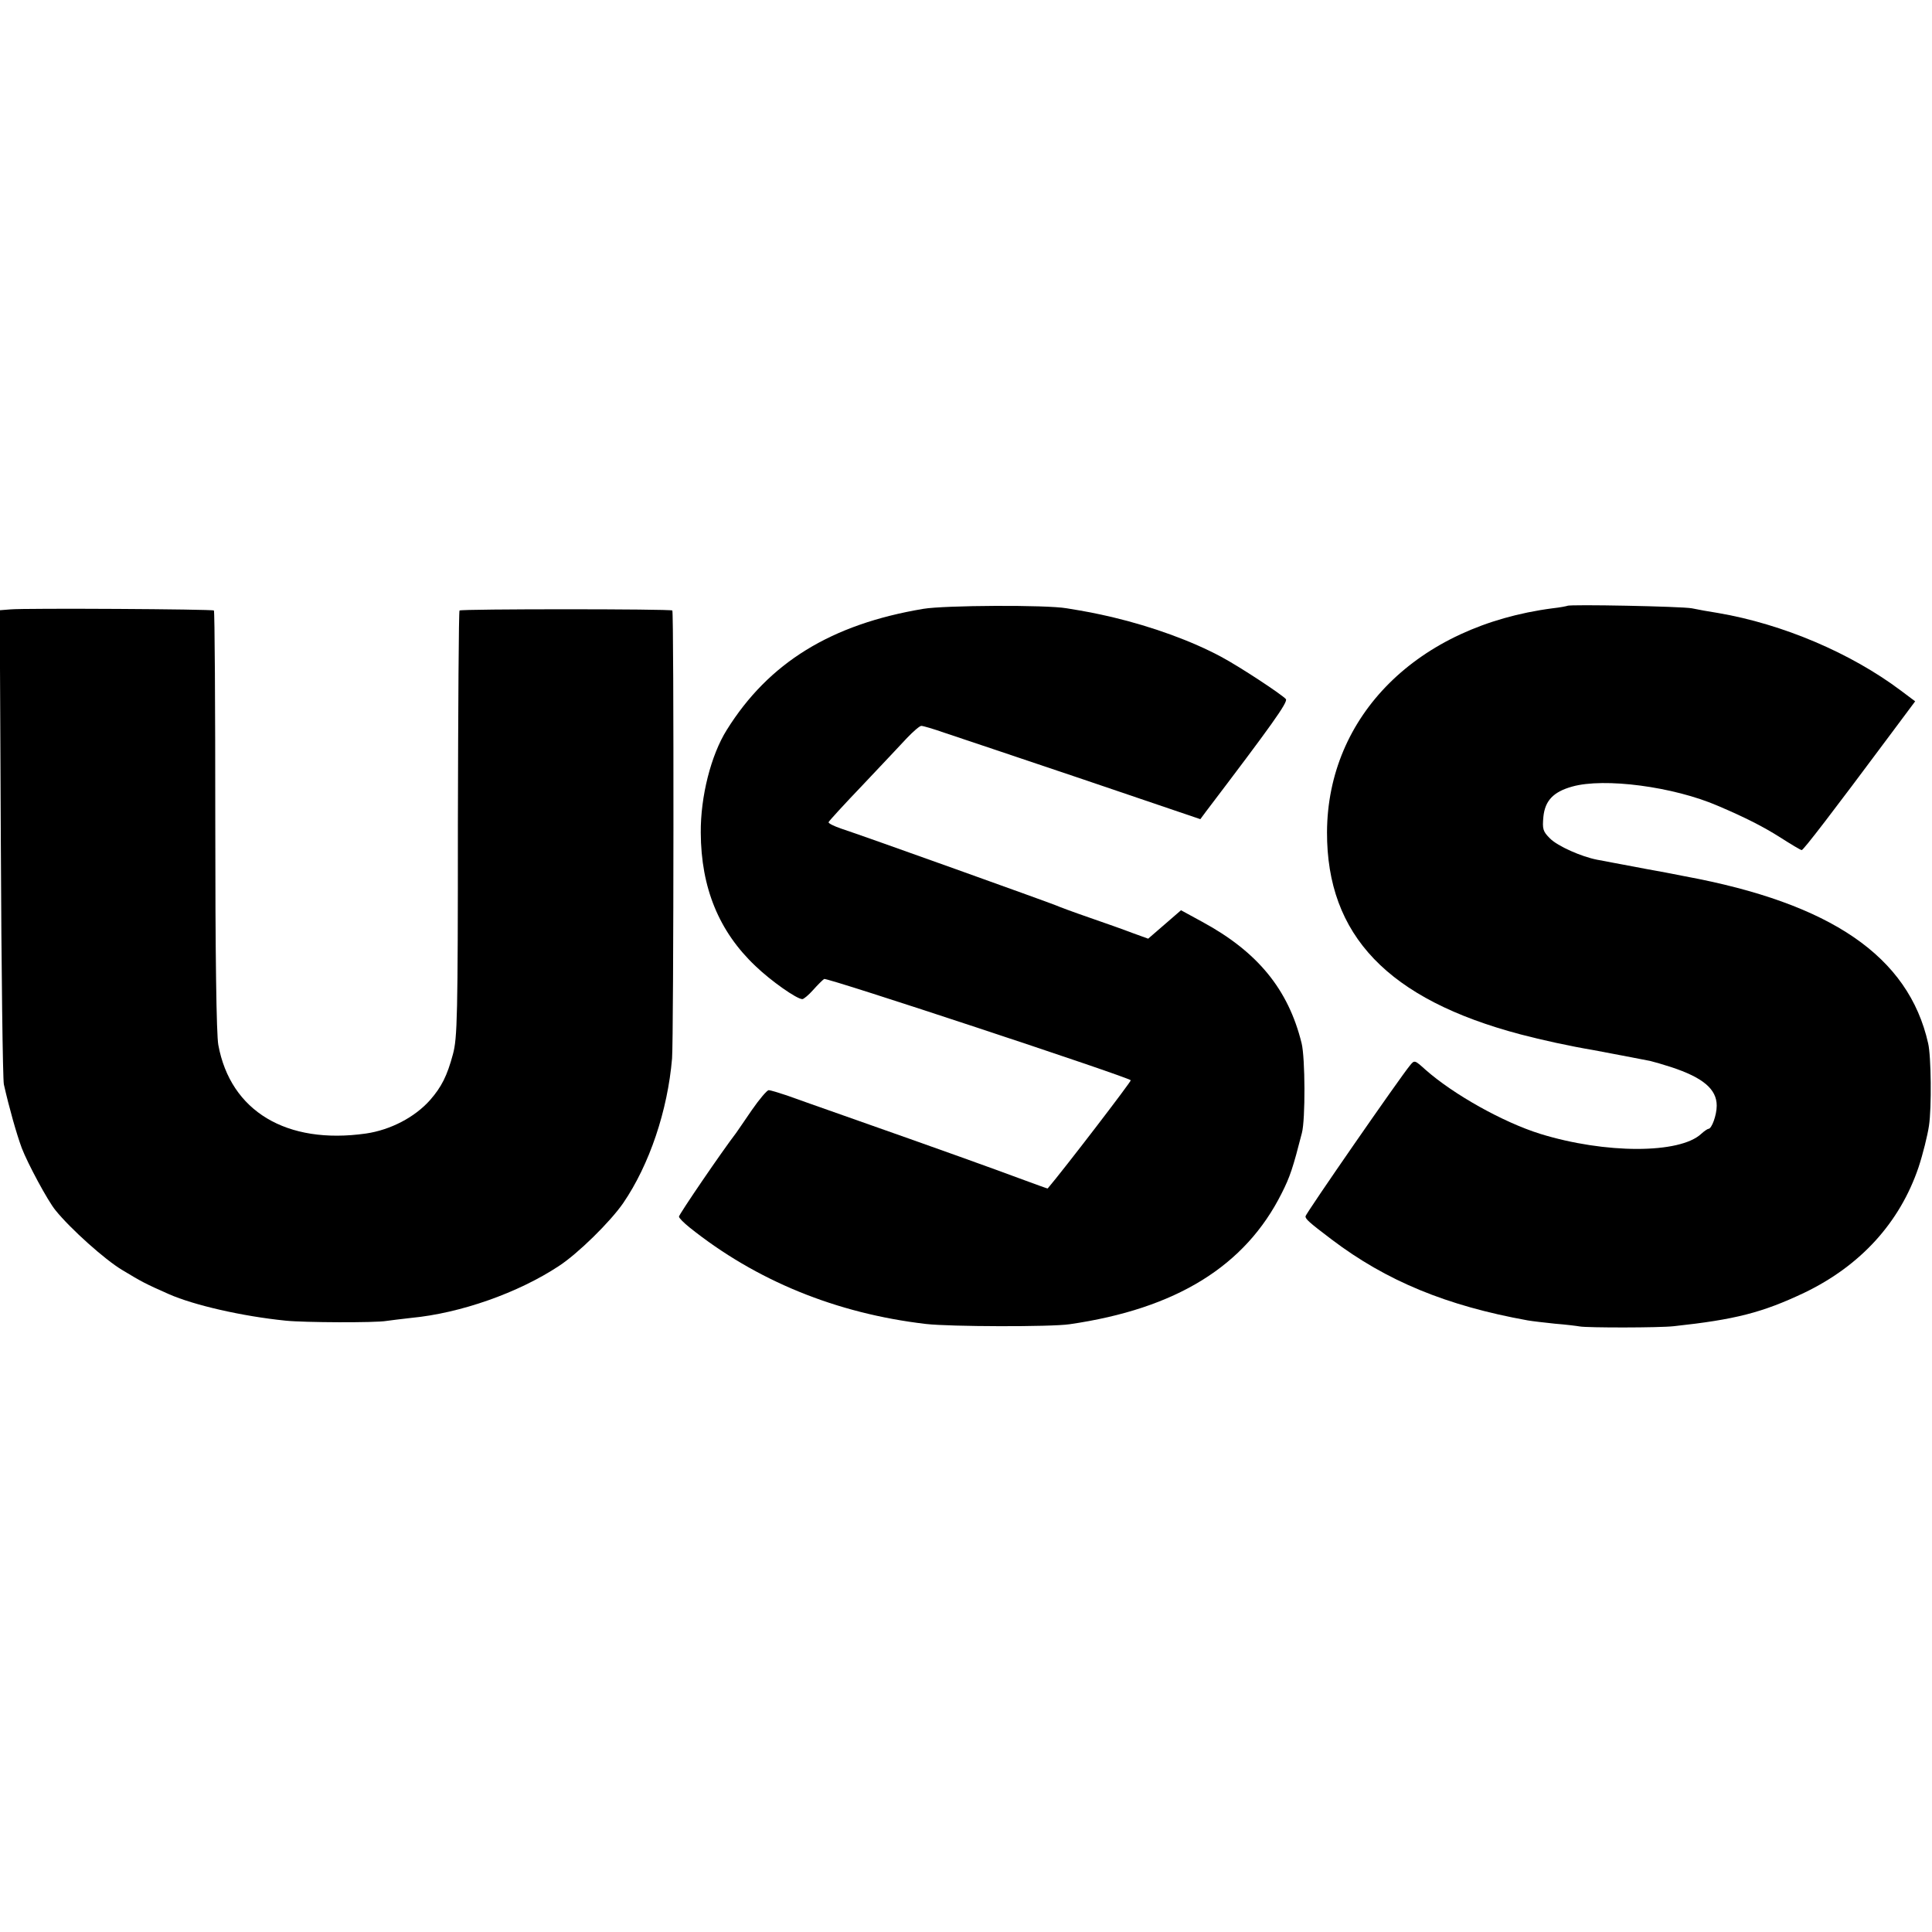
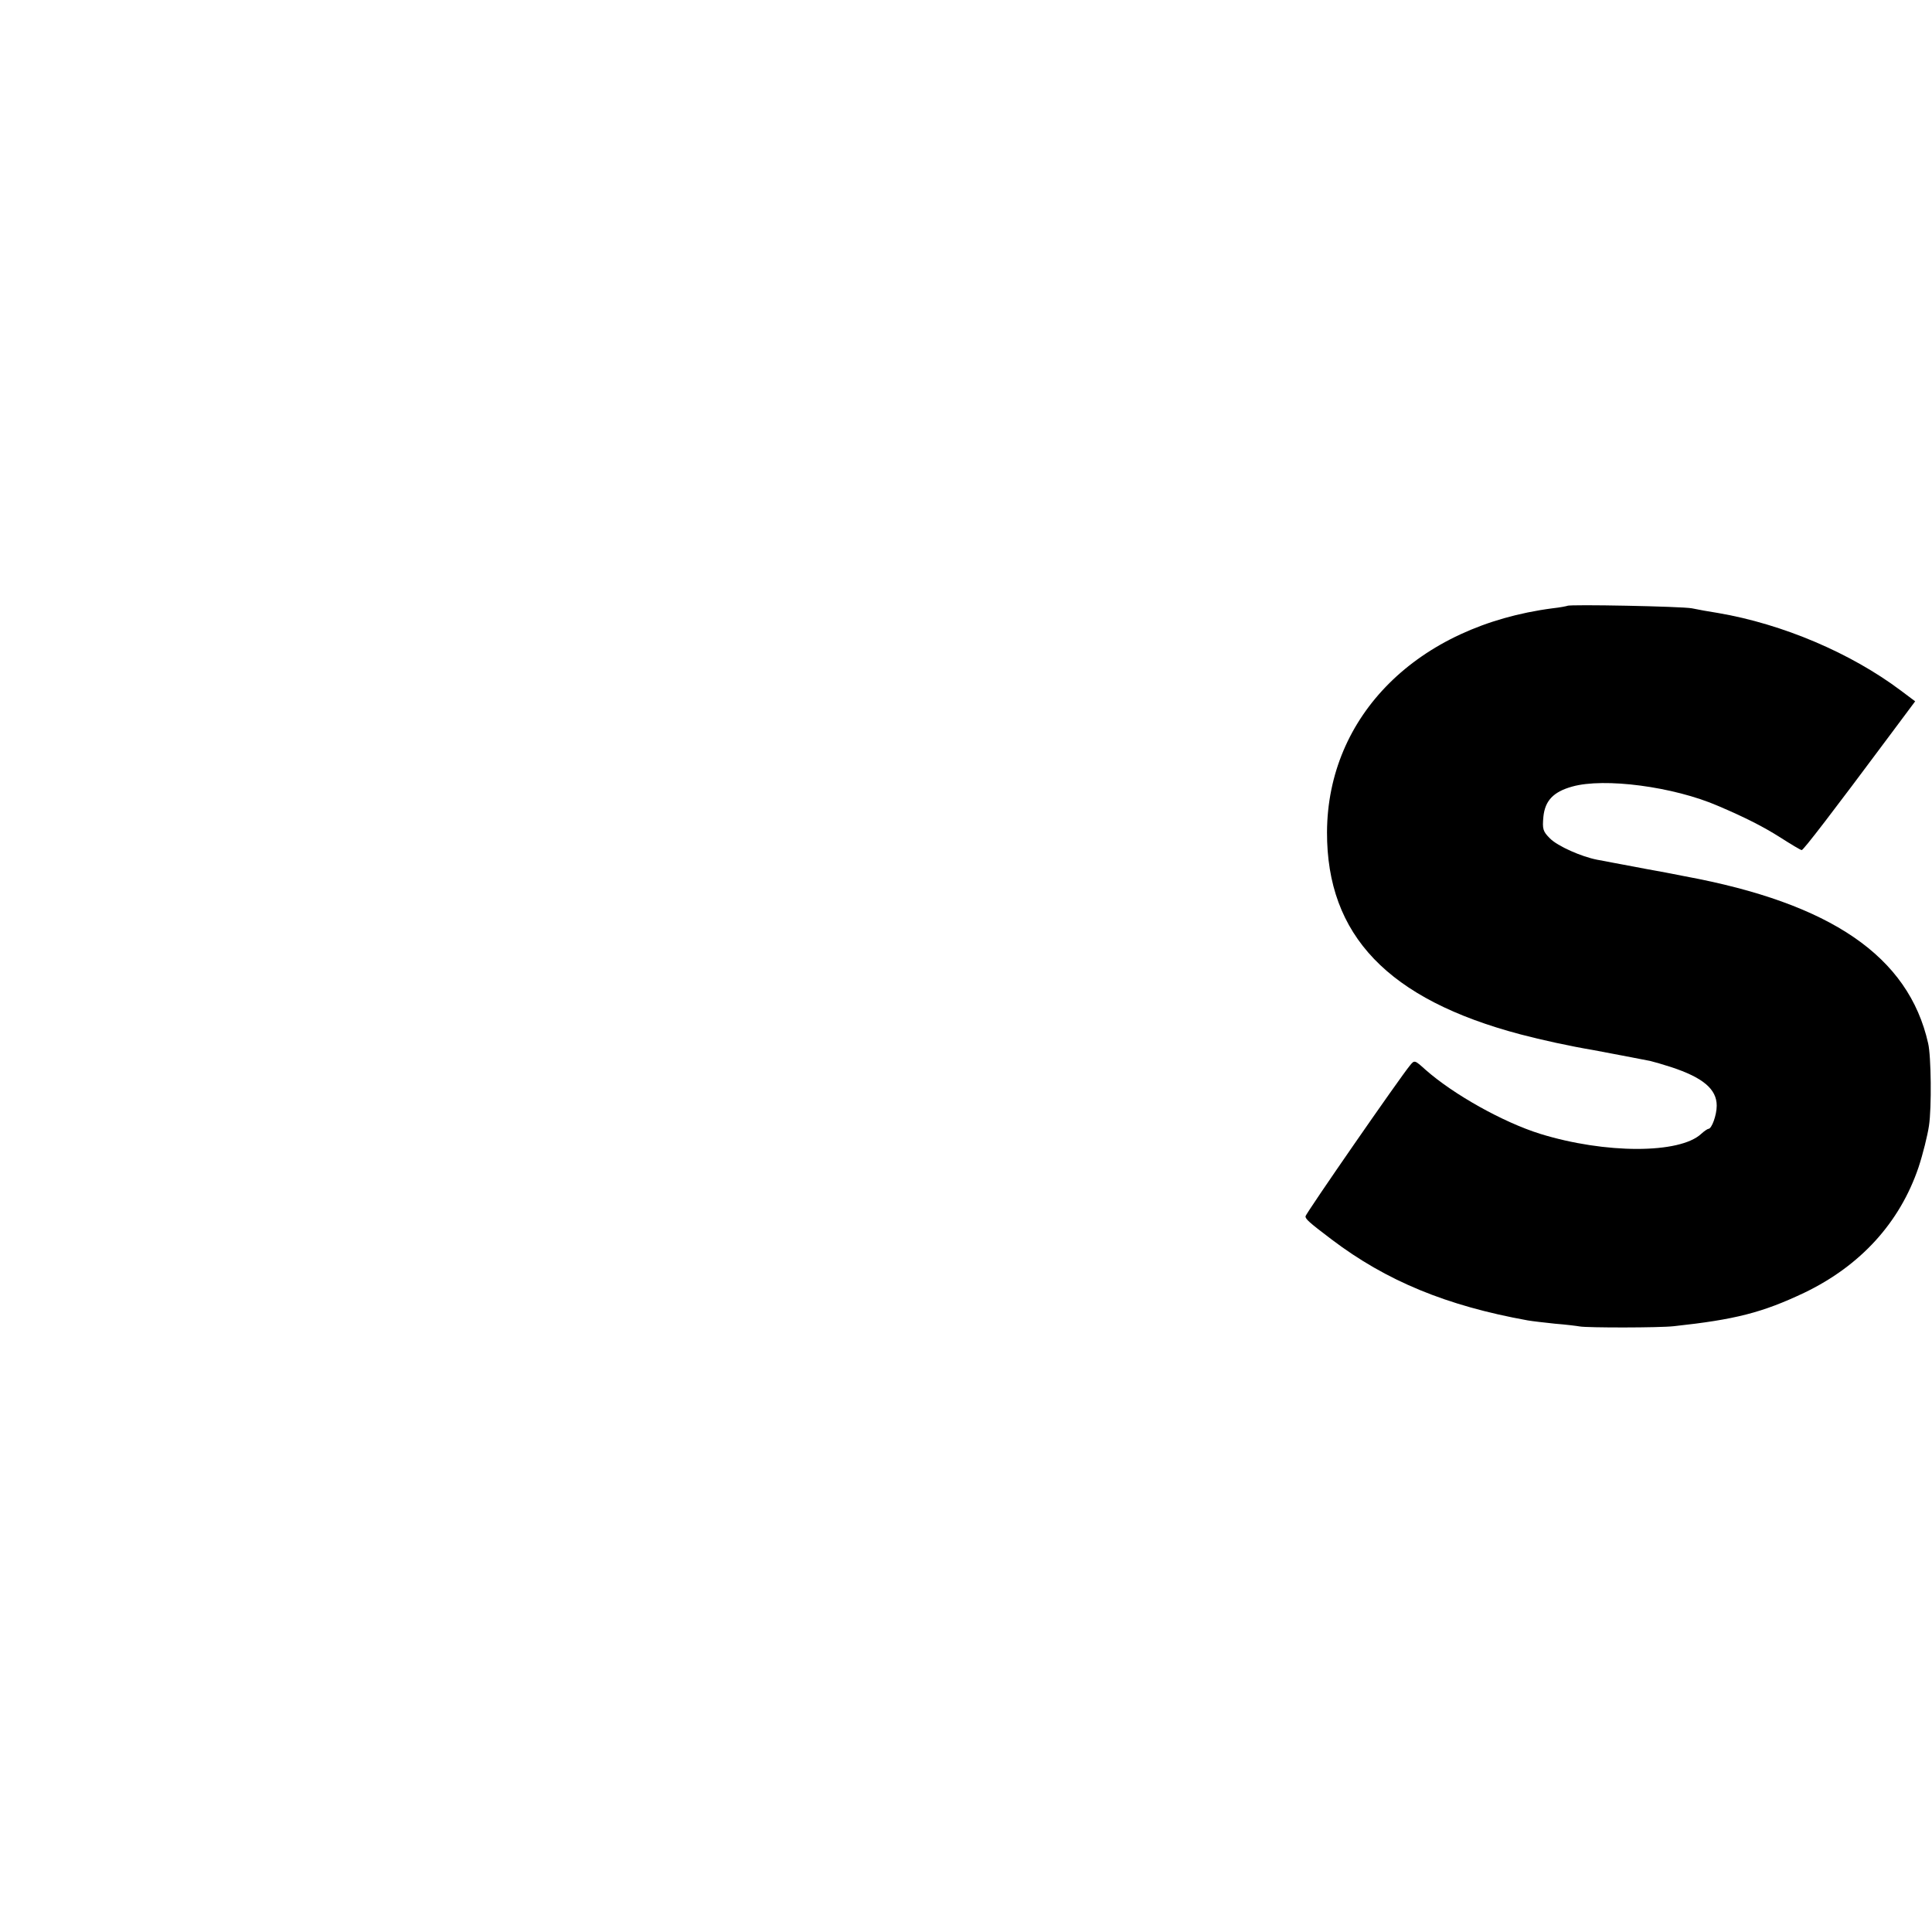
<svg xmlns="http://www.w3.org/2000/svg" version="1.0" width="700pt" height="700pt" viewBox="0 0 700 700" preserveAspectRatio="xMidYMid meet">
  <g transform="translate(0,700) scale(0.1,-0.1)" fill="#000000" stroke="none">
-     <path d="M3345 4794 c-334 -56 -560 -195 -712 -439 -57 -91 -95 -241 -94 -372 1 -200 66 -358 198 -483 56 -54 150 -120 170 -120 5 0 23 15 39 33 16 18 34 36 40 40 10 6 1098 -354 1111 -367 3 -3 -243 -324 -301 -392 -1 -1 -46 16 -101 36 -94 35 -274 100 -635 227 -85 30 -179 63 -209 74 -30 10 -59 19 -66 19 -6 0 -34 -33 -61 -72 -27 -40 -53 -77 -57 -83 -50 -65 -207 -295 -207 -303 0 -5 17 -22 38 -39 241 -193 532 -312 857 -350 87 -10 452 -11 520 -1 387 56 637 211 769 475 30 59 41 93 73 218 13 49 12 272 -1 325 -48 195 -159 331 -360 440 l-77 42 -60 -52 -59 -51 -58 21 c-31 12 -102 37 -157 56 -55 19 -109 39 -120 44 -21 9 -698 252 -778 278 -26 9 -46 19 -45 23 2 5 57 65 123 134 66 70 139 147 161 171 23 24 46 44 52 44 7 0 44 -11 84 -25 40 -13 265 -89 500 -168 l427 -145 20 27 c237 312 298 397 290 408 -15 17 -165 116 -234 153 -106 57 -248 109 -395 144 -61 14 -91 20 -165 32 -74 13 -443 11 -520 -2z" />
    <path d="M5679 4805 c-2 -1 -26 -6 -54 -9 -489 -64 -815 -389 -817 -811 -1 -374 221 -606 702 -733 76 -20 176 -42 265 -57 36 -7 170 -32 204 -39 13 -3 47 -13 75 -22 116 -38 166 -80 166 -140 0 -34 -18 -84 -30 -84 -3 0 -15 -8 -26 -18 -78 -73 -348 -73 -584 0 -134 42 -313 142 -415 232 -40 36 -40 36 -57 15 -35 -42 -378 -537 -378 -546 0 -10 13 -22 95 -84 198 -150 416 -240 710 -293 17 -3 61 -8 99 -12 38 -3 79 -8 90 -10 27 -5 289 -5 341 1 222 24 320 49 472 121 204 98 346 254 414 454 16 48 33 117 38 151 10 65 8 253 -3 299 -71 315 -352 507 -881 605 -49 10 -99 19 -110 21 -11 2 -45 8 -75 14 -30 6 -66 12 -80 15 -14 3 -37 7 -53 10 -57 11 -143 49 -171 77 -26 26 -28 34 -24 79 6 58 36 90 104 109 116 33 368 0 529 -70 101 -43 165 -76 225 -114 39 -25 74 -46 78 -46 7 1 110 135 320 417 l91 122 -52 39 c-181 136 -428 241 -662 281 -33 5 -76 13 -95 17 -36 7 -445 15 -451 9z" />
-     <path d="M37 4792 l-38 -3 4 -842 c2 -463 7 -858 11 -876 19 -84 46 -180 65 -231 21 -55 94 -191 122 -225 54 -67 179 -179 241 -216 73 -44 82 -49 170 -88 91 -40 265 -80 423 -96 67 -7 326 -8 365 -1 14 2 54 7 90 11 179 17 388 91 535 188 69 45 186 160 233 228 95 139 161 335 177 524 6 78 7 1616 1 1623 -6 6 -765 6 -771 0 -3 -2 -5 -351 -6 -774 0 -700 -2 -775 -18 -834 -21 -78 -41 -118 -83 -166 -55 -62 -143 -108 -232 -121 -288 -41 -491 81 -535 321 -7 37 -11 328 -11 813 0 416 -2 758 -5 761 -4 5 -682 9 -738 4z" />
  </g>
</svg>